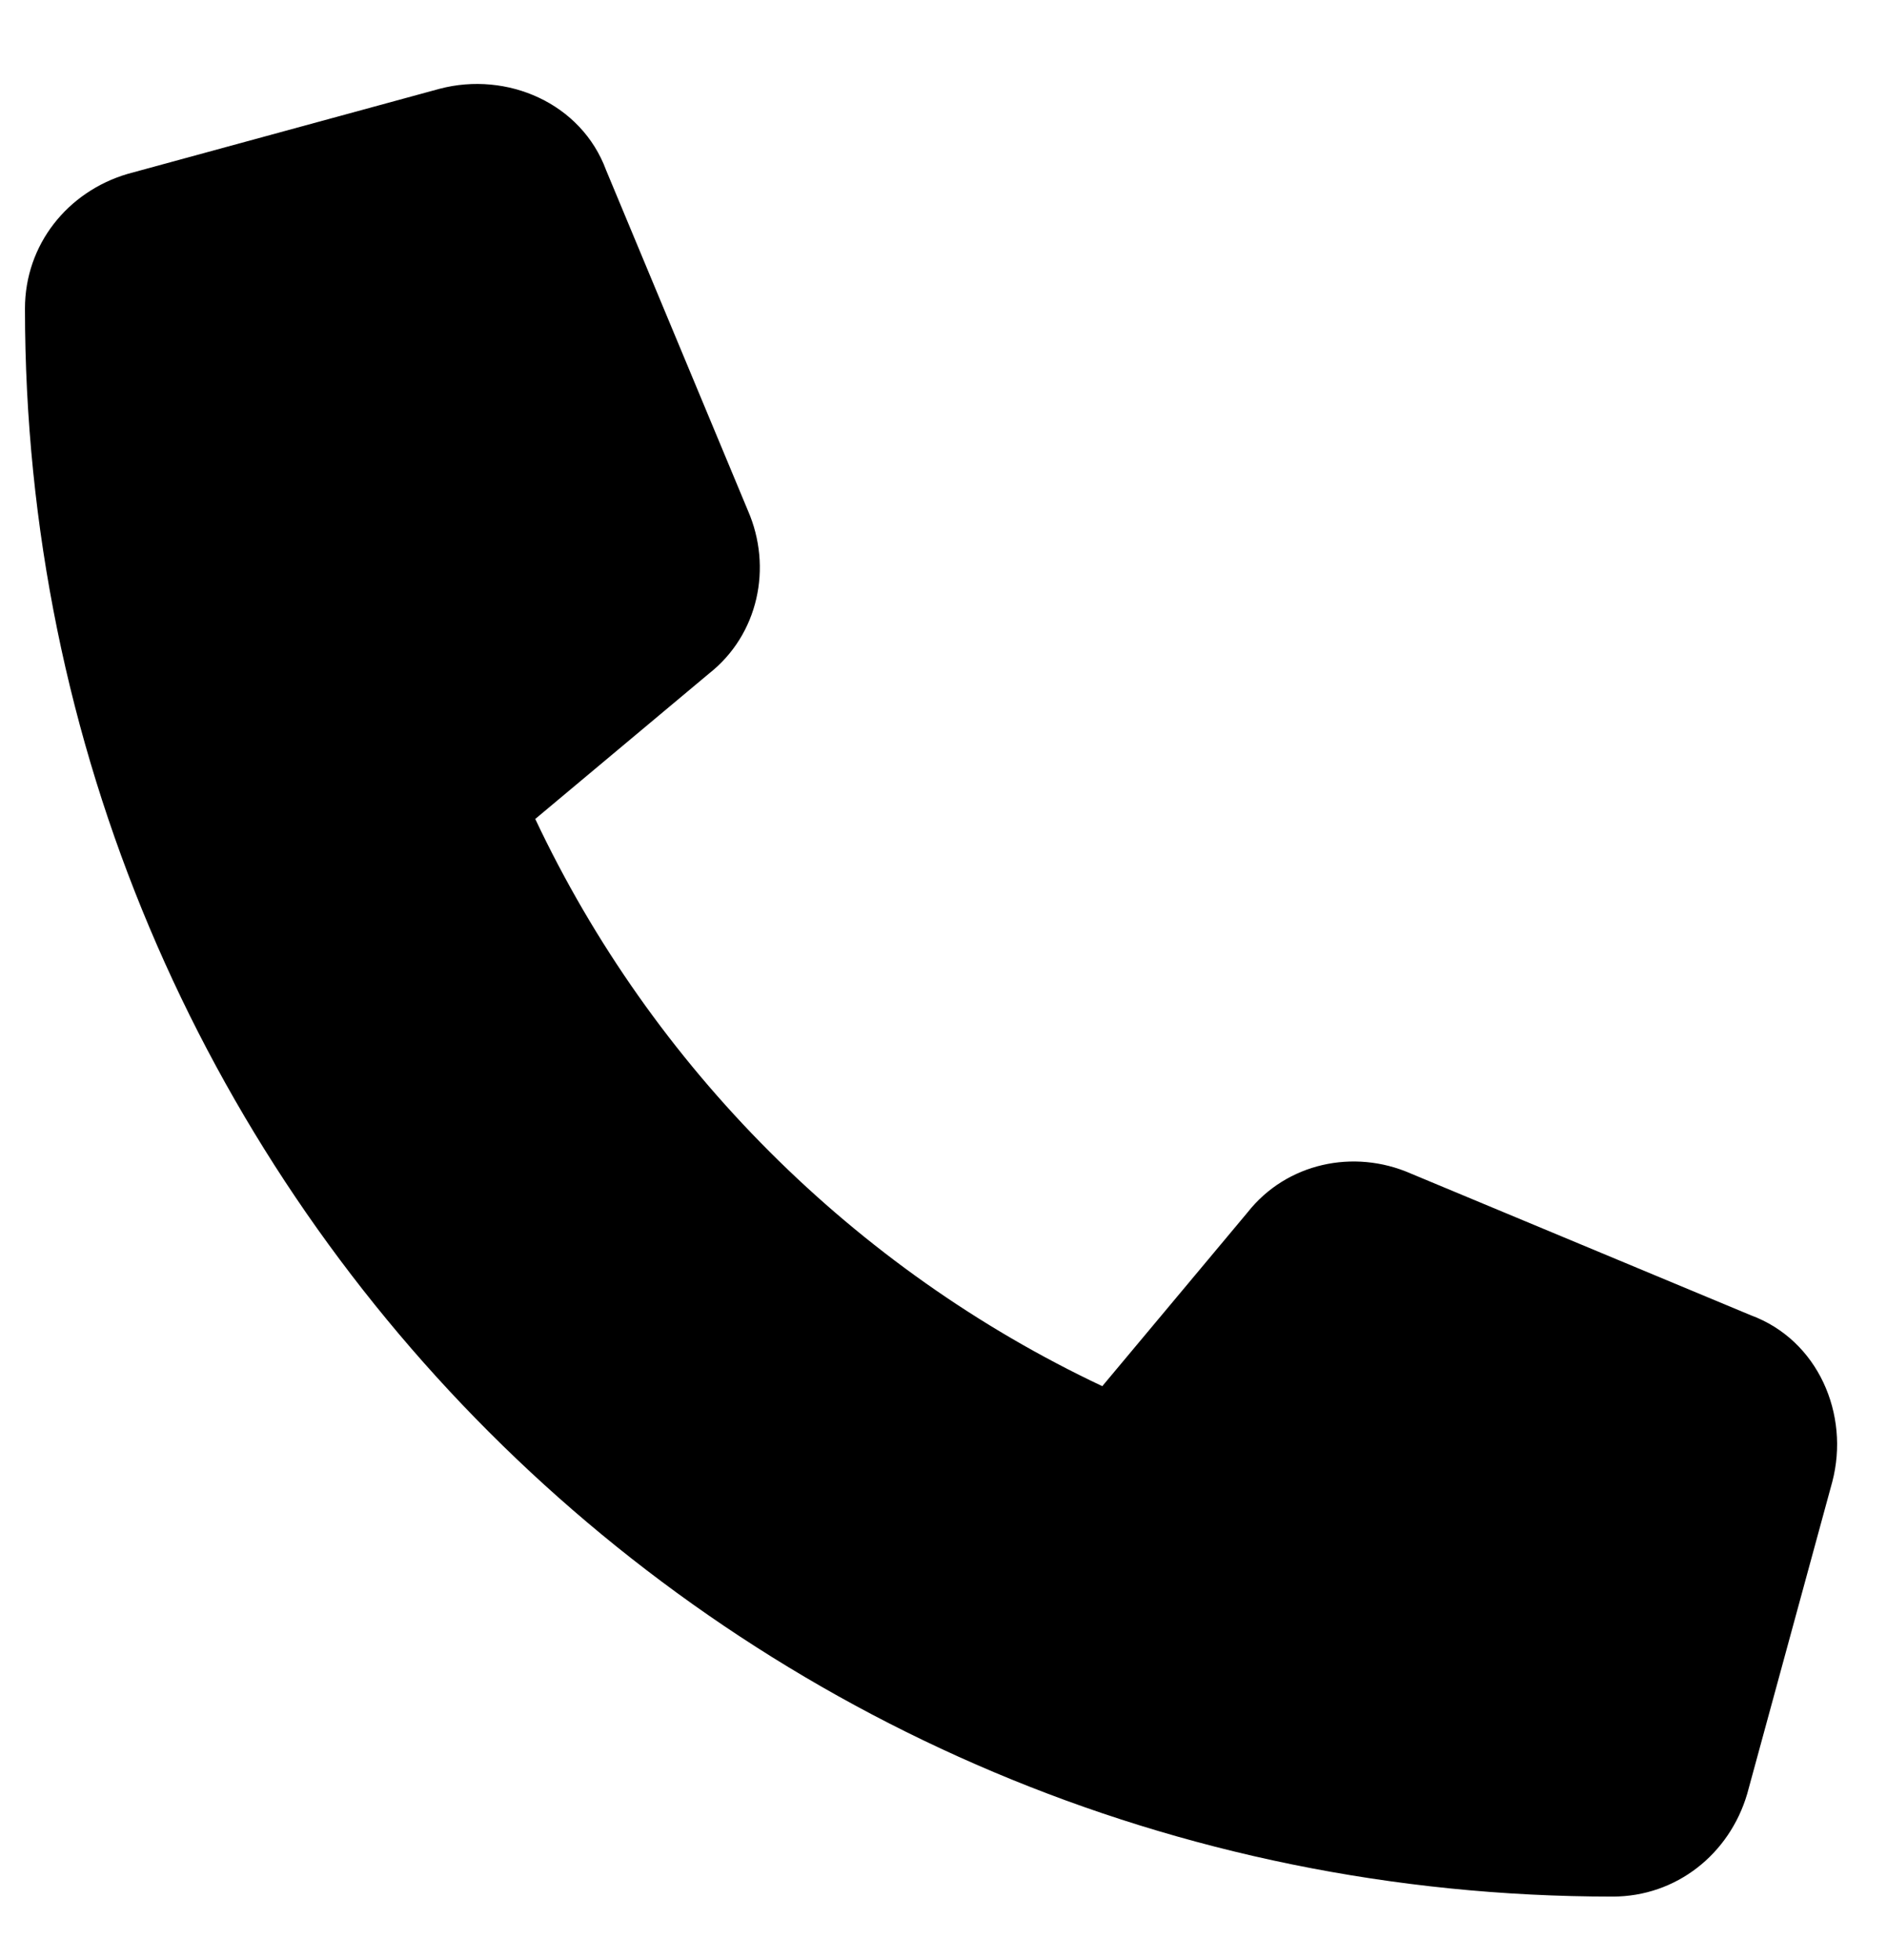
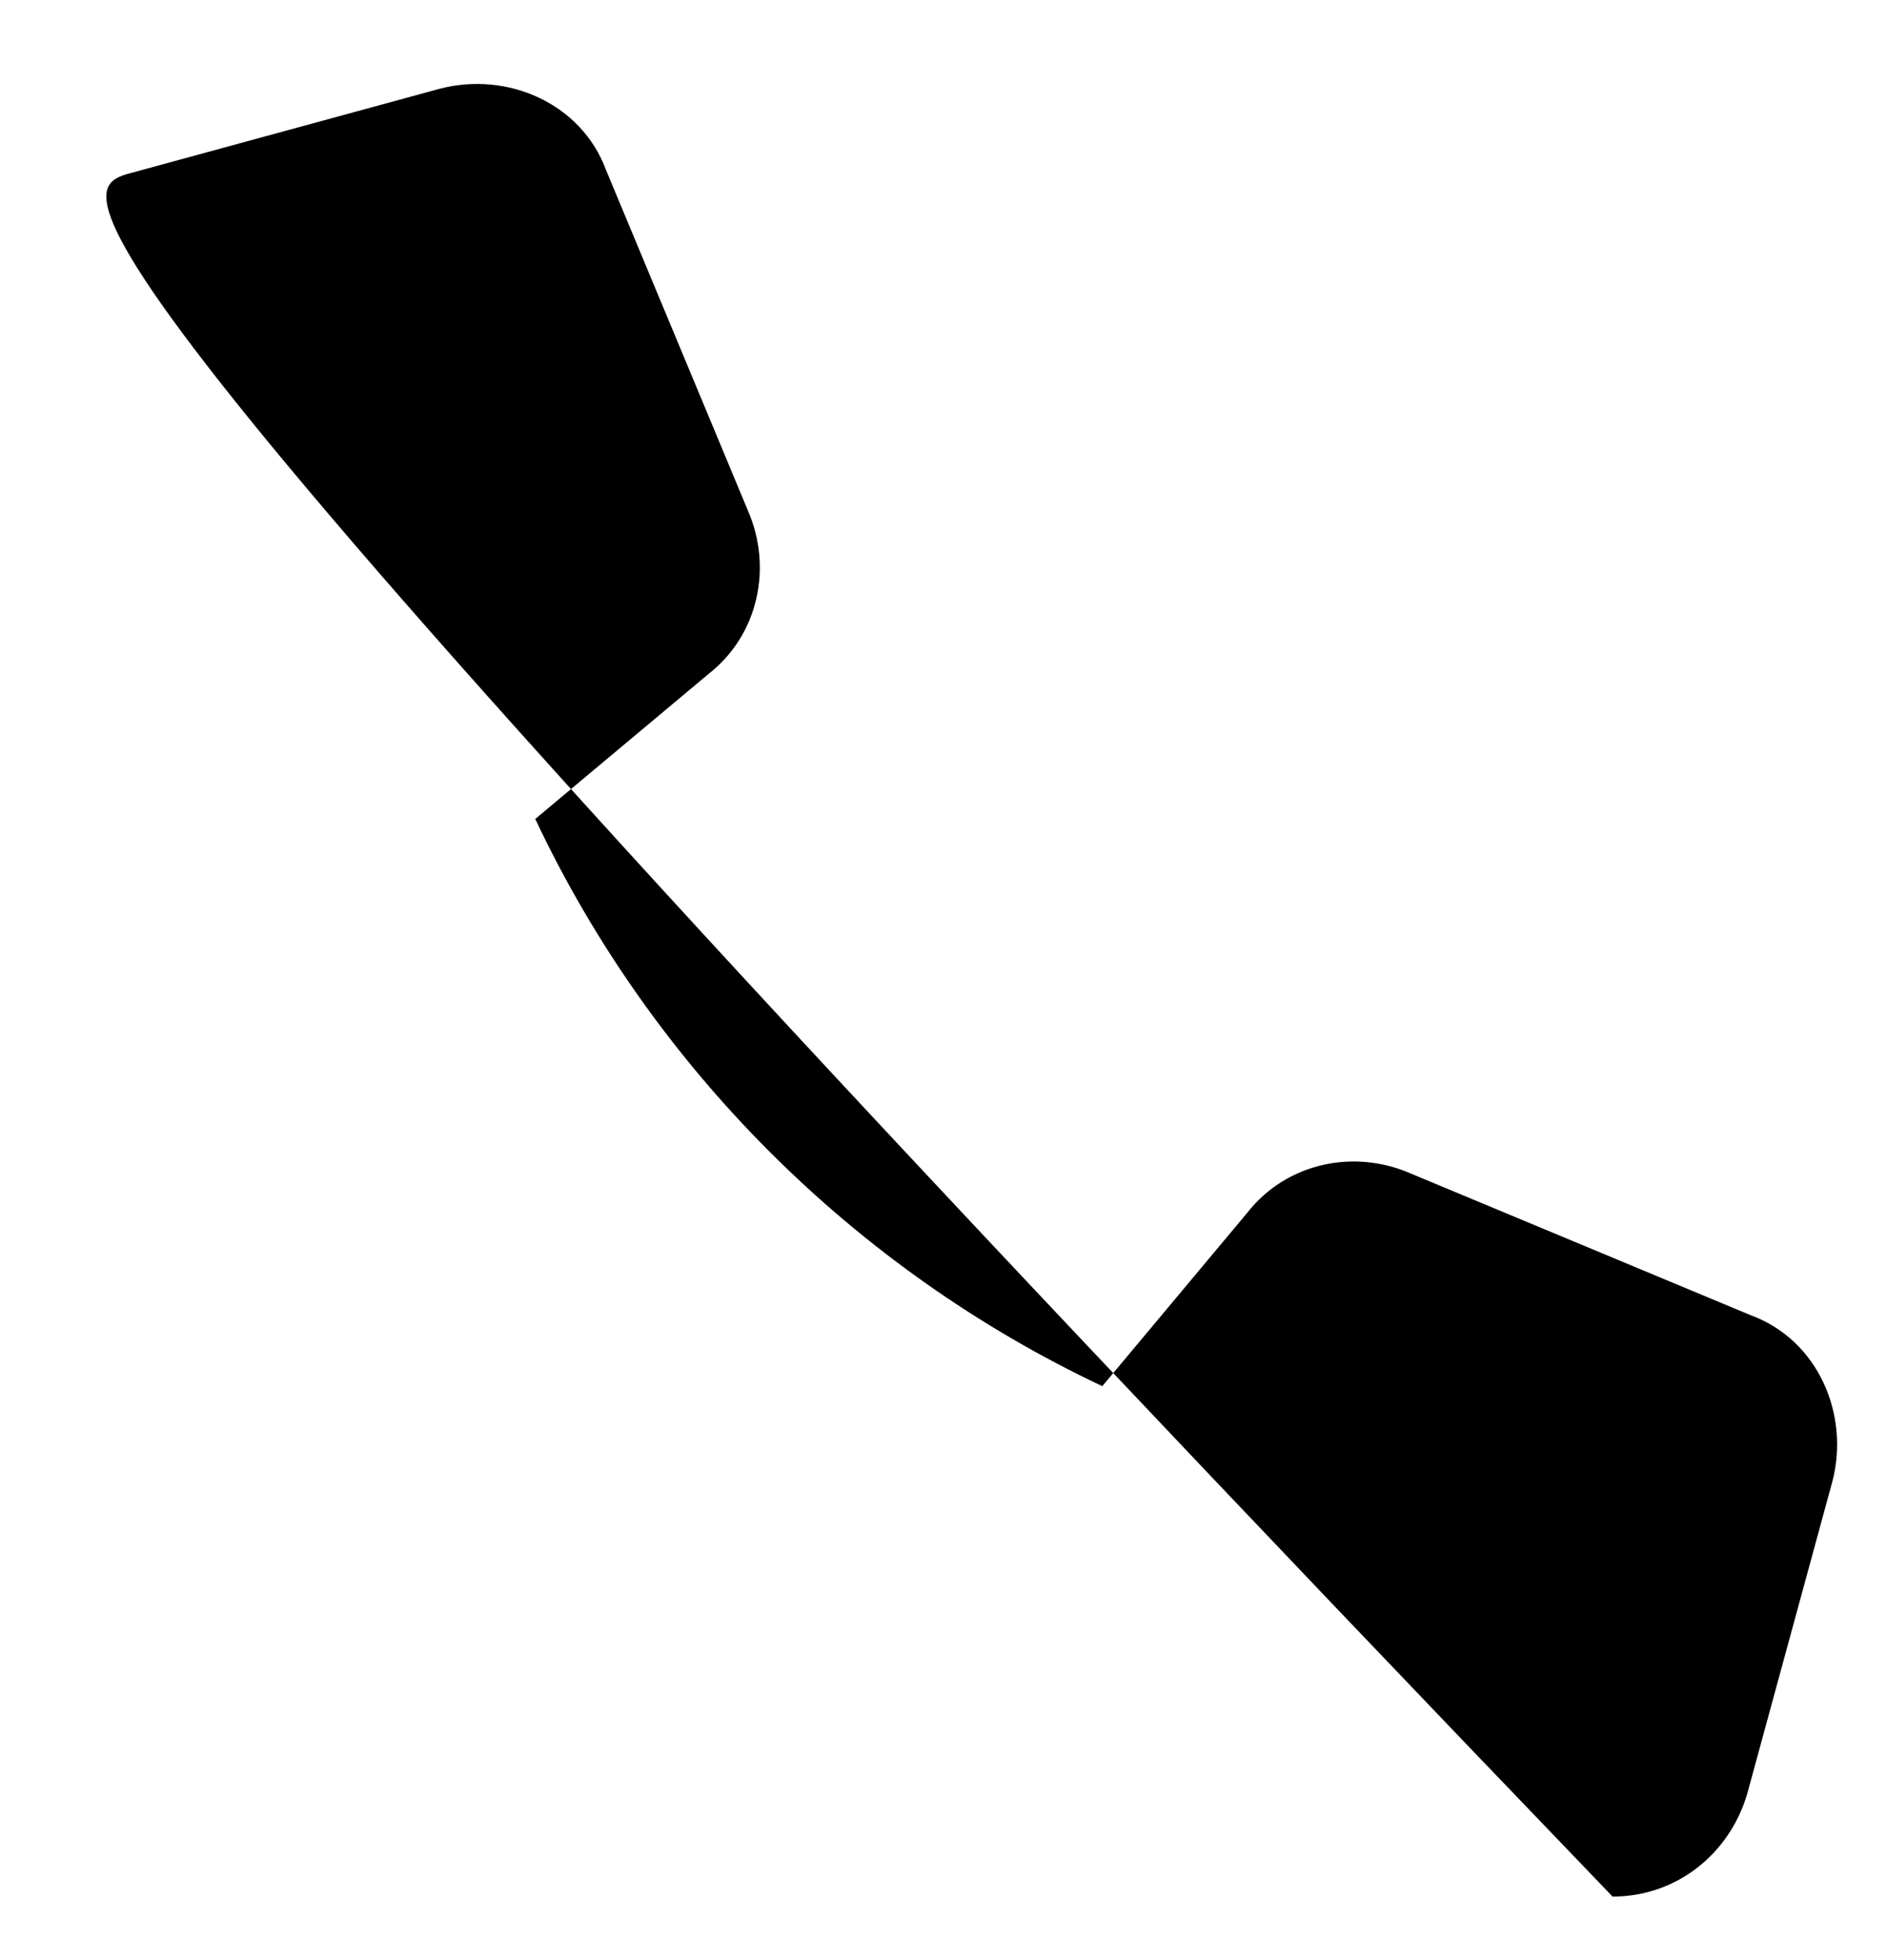
<svg xmlns="http://www.w3.org/2000/svg" width="26" height="27" viewBox="0 0 26 27" fill="none">
-   <path d="M8.352 2.346L10.305 7.033C10.646 7.814 10.451 8.742 9.768 9.279L7.375 11.281C8.986 14.699 11.77 17.482 15.188 19.094L17.189 16.701C17.727 16.018 18.654 15.822 19.436 16.164L24.123 18.117C25.051 18.459 25.49 19.484 25.246 20.412L24.074 24.709C23.83 25.539 23.098 26.125 22.219 26.125C10.109 26.125 0.344 16.359 0.344 4.25C0.344 3.371 0.93 2.639 1.76 2.395L6.057 1.223C6.984 0.979 8.01 1.418 8.352 2.346Z" fill="black" />
+   <path d="M8.352 2.346L10.305 7.033C10.646 7.814 10.451 8.742 9.768 9.279L7.375 11.281C8.986 14.699 11.77 17.482 15.188 19.094L17.189 16.701C17.727 16.018 18.654 15.822 19.436 16.164L24.123 18.117C25.051 18.459 25.49 19.484 25.246 20.412L24.074 24.709C23.83 25.539 23.098 26.125 22.219 26.125C0.344 3.371 0.93 2.639 1.76 2.395L6.057 1.223C6.984 0.979 8.01 1.418 8.352 2.346Z" fill="black" />
</svg>